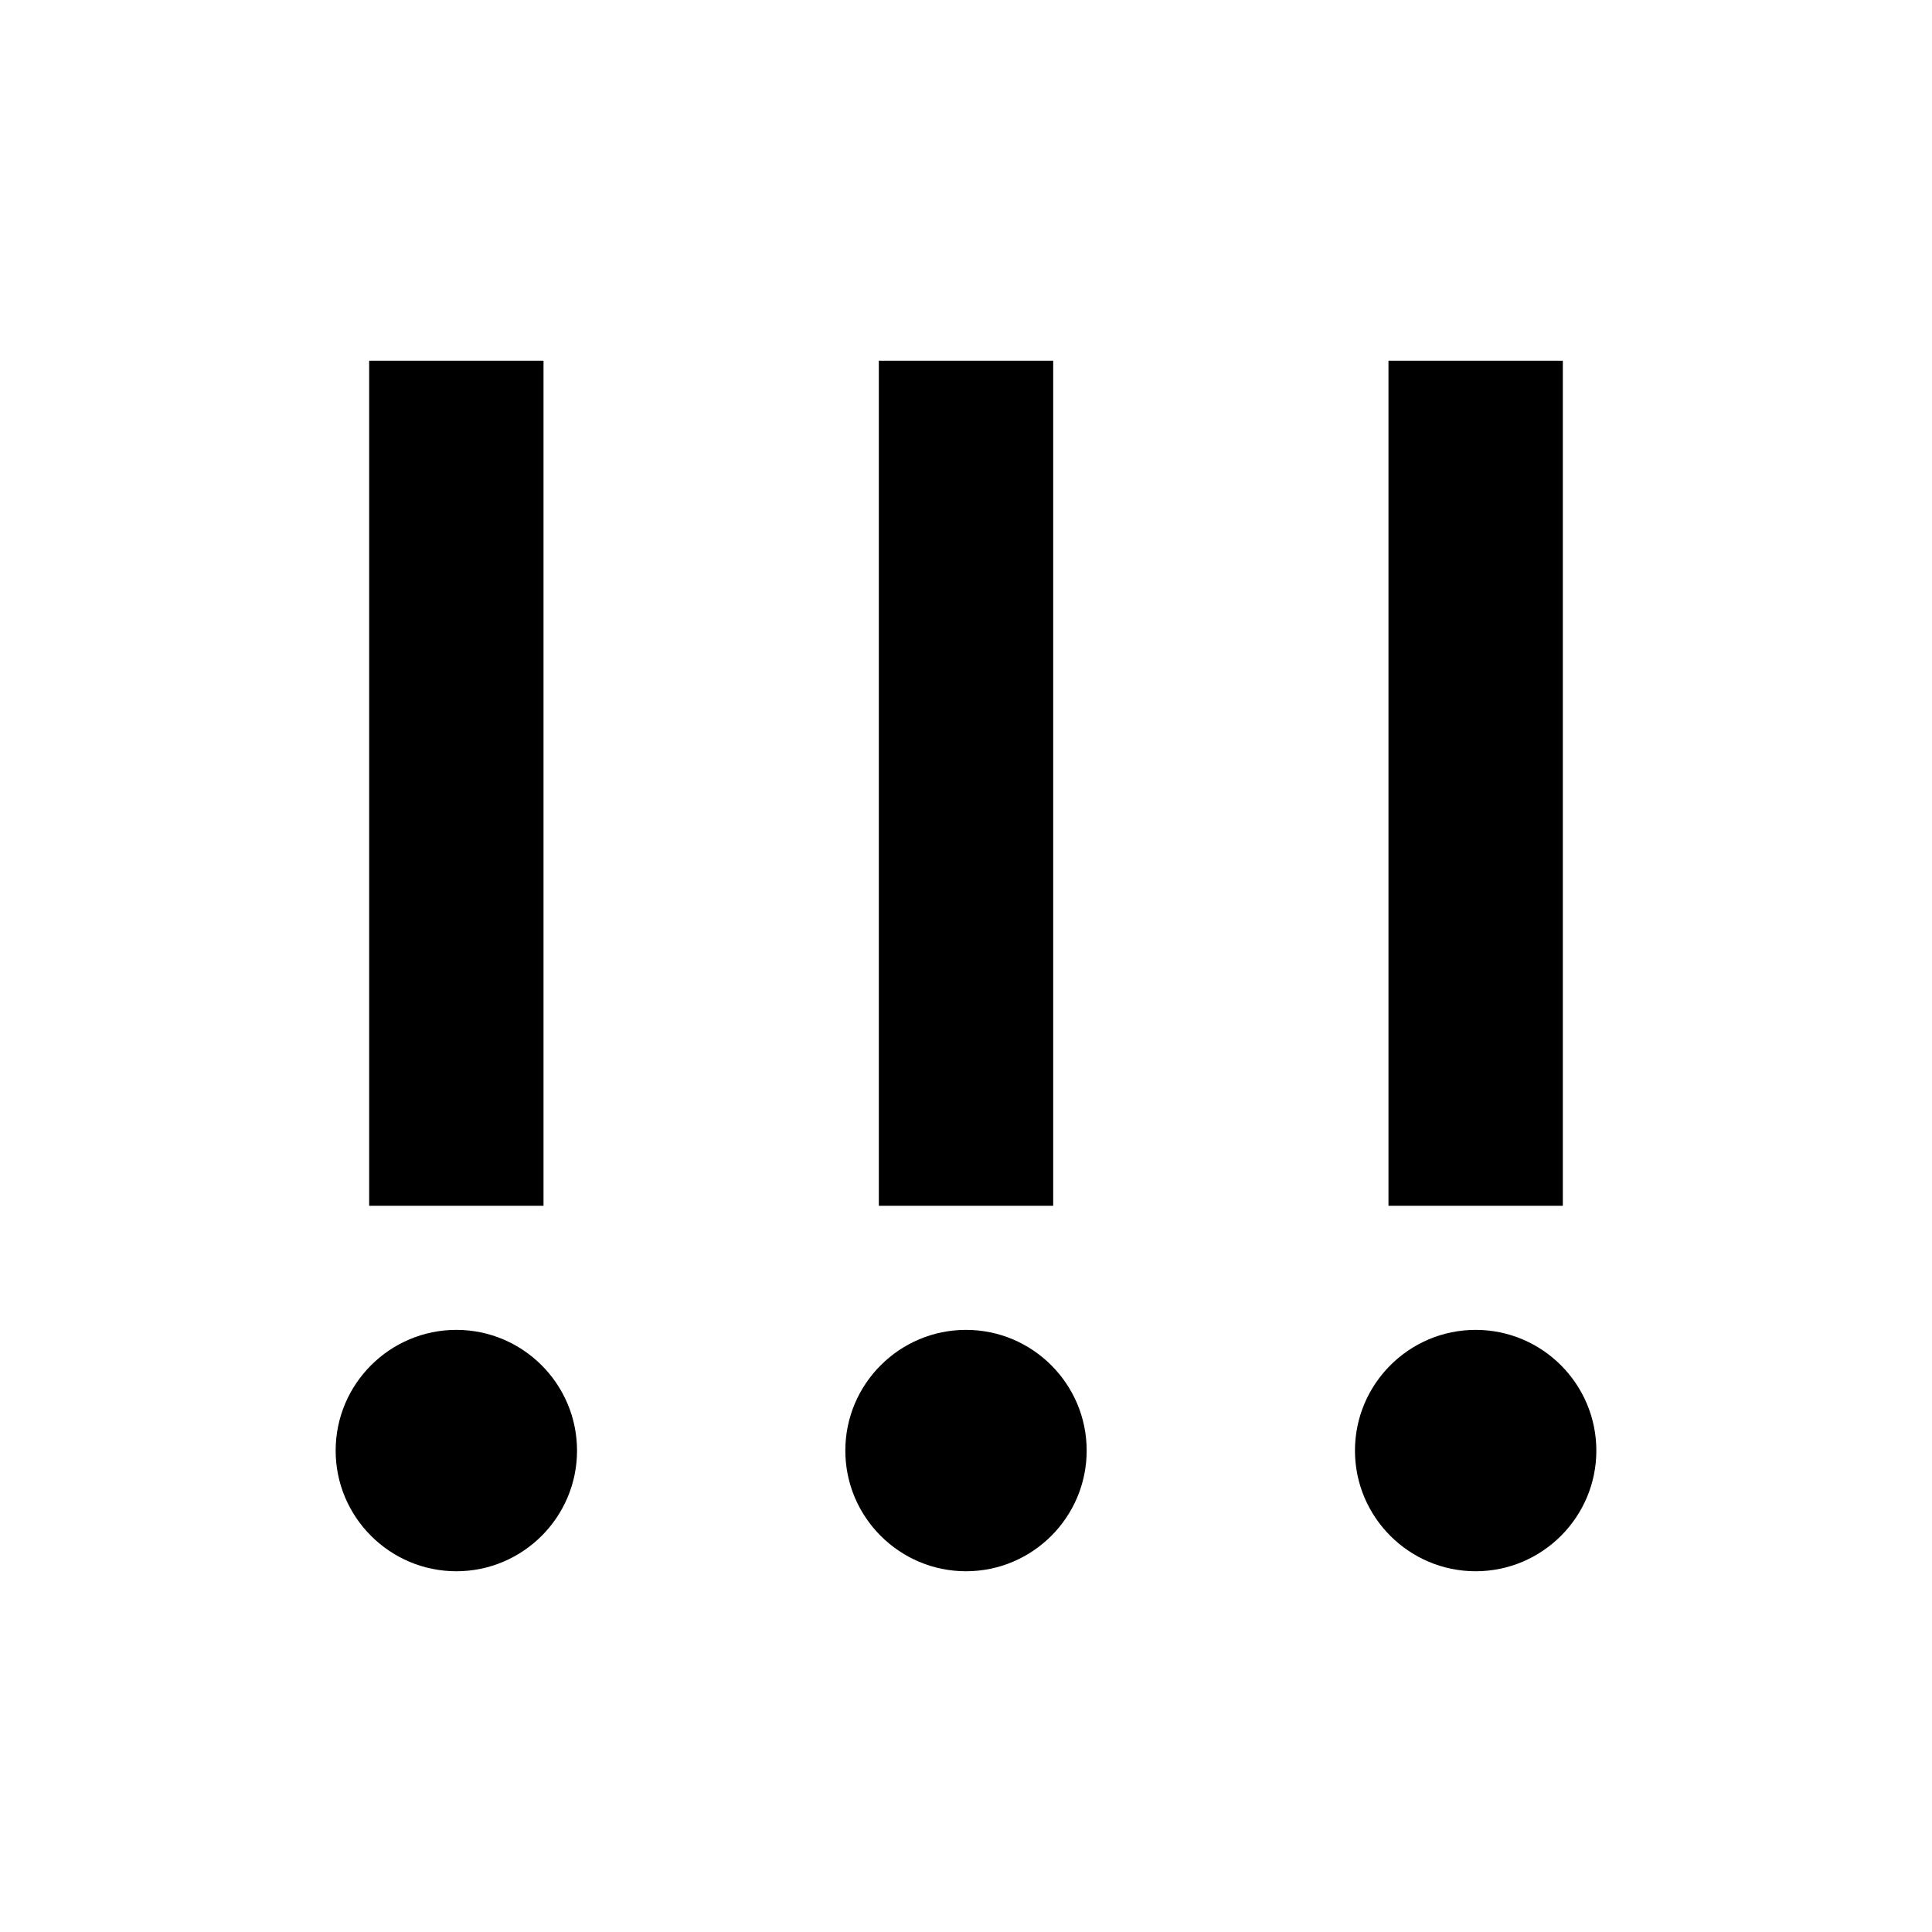
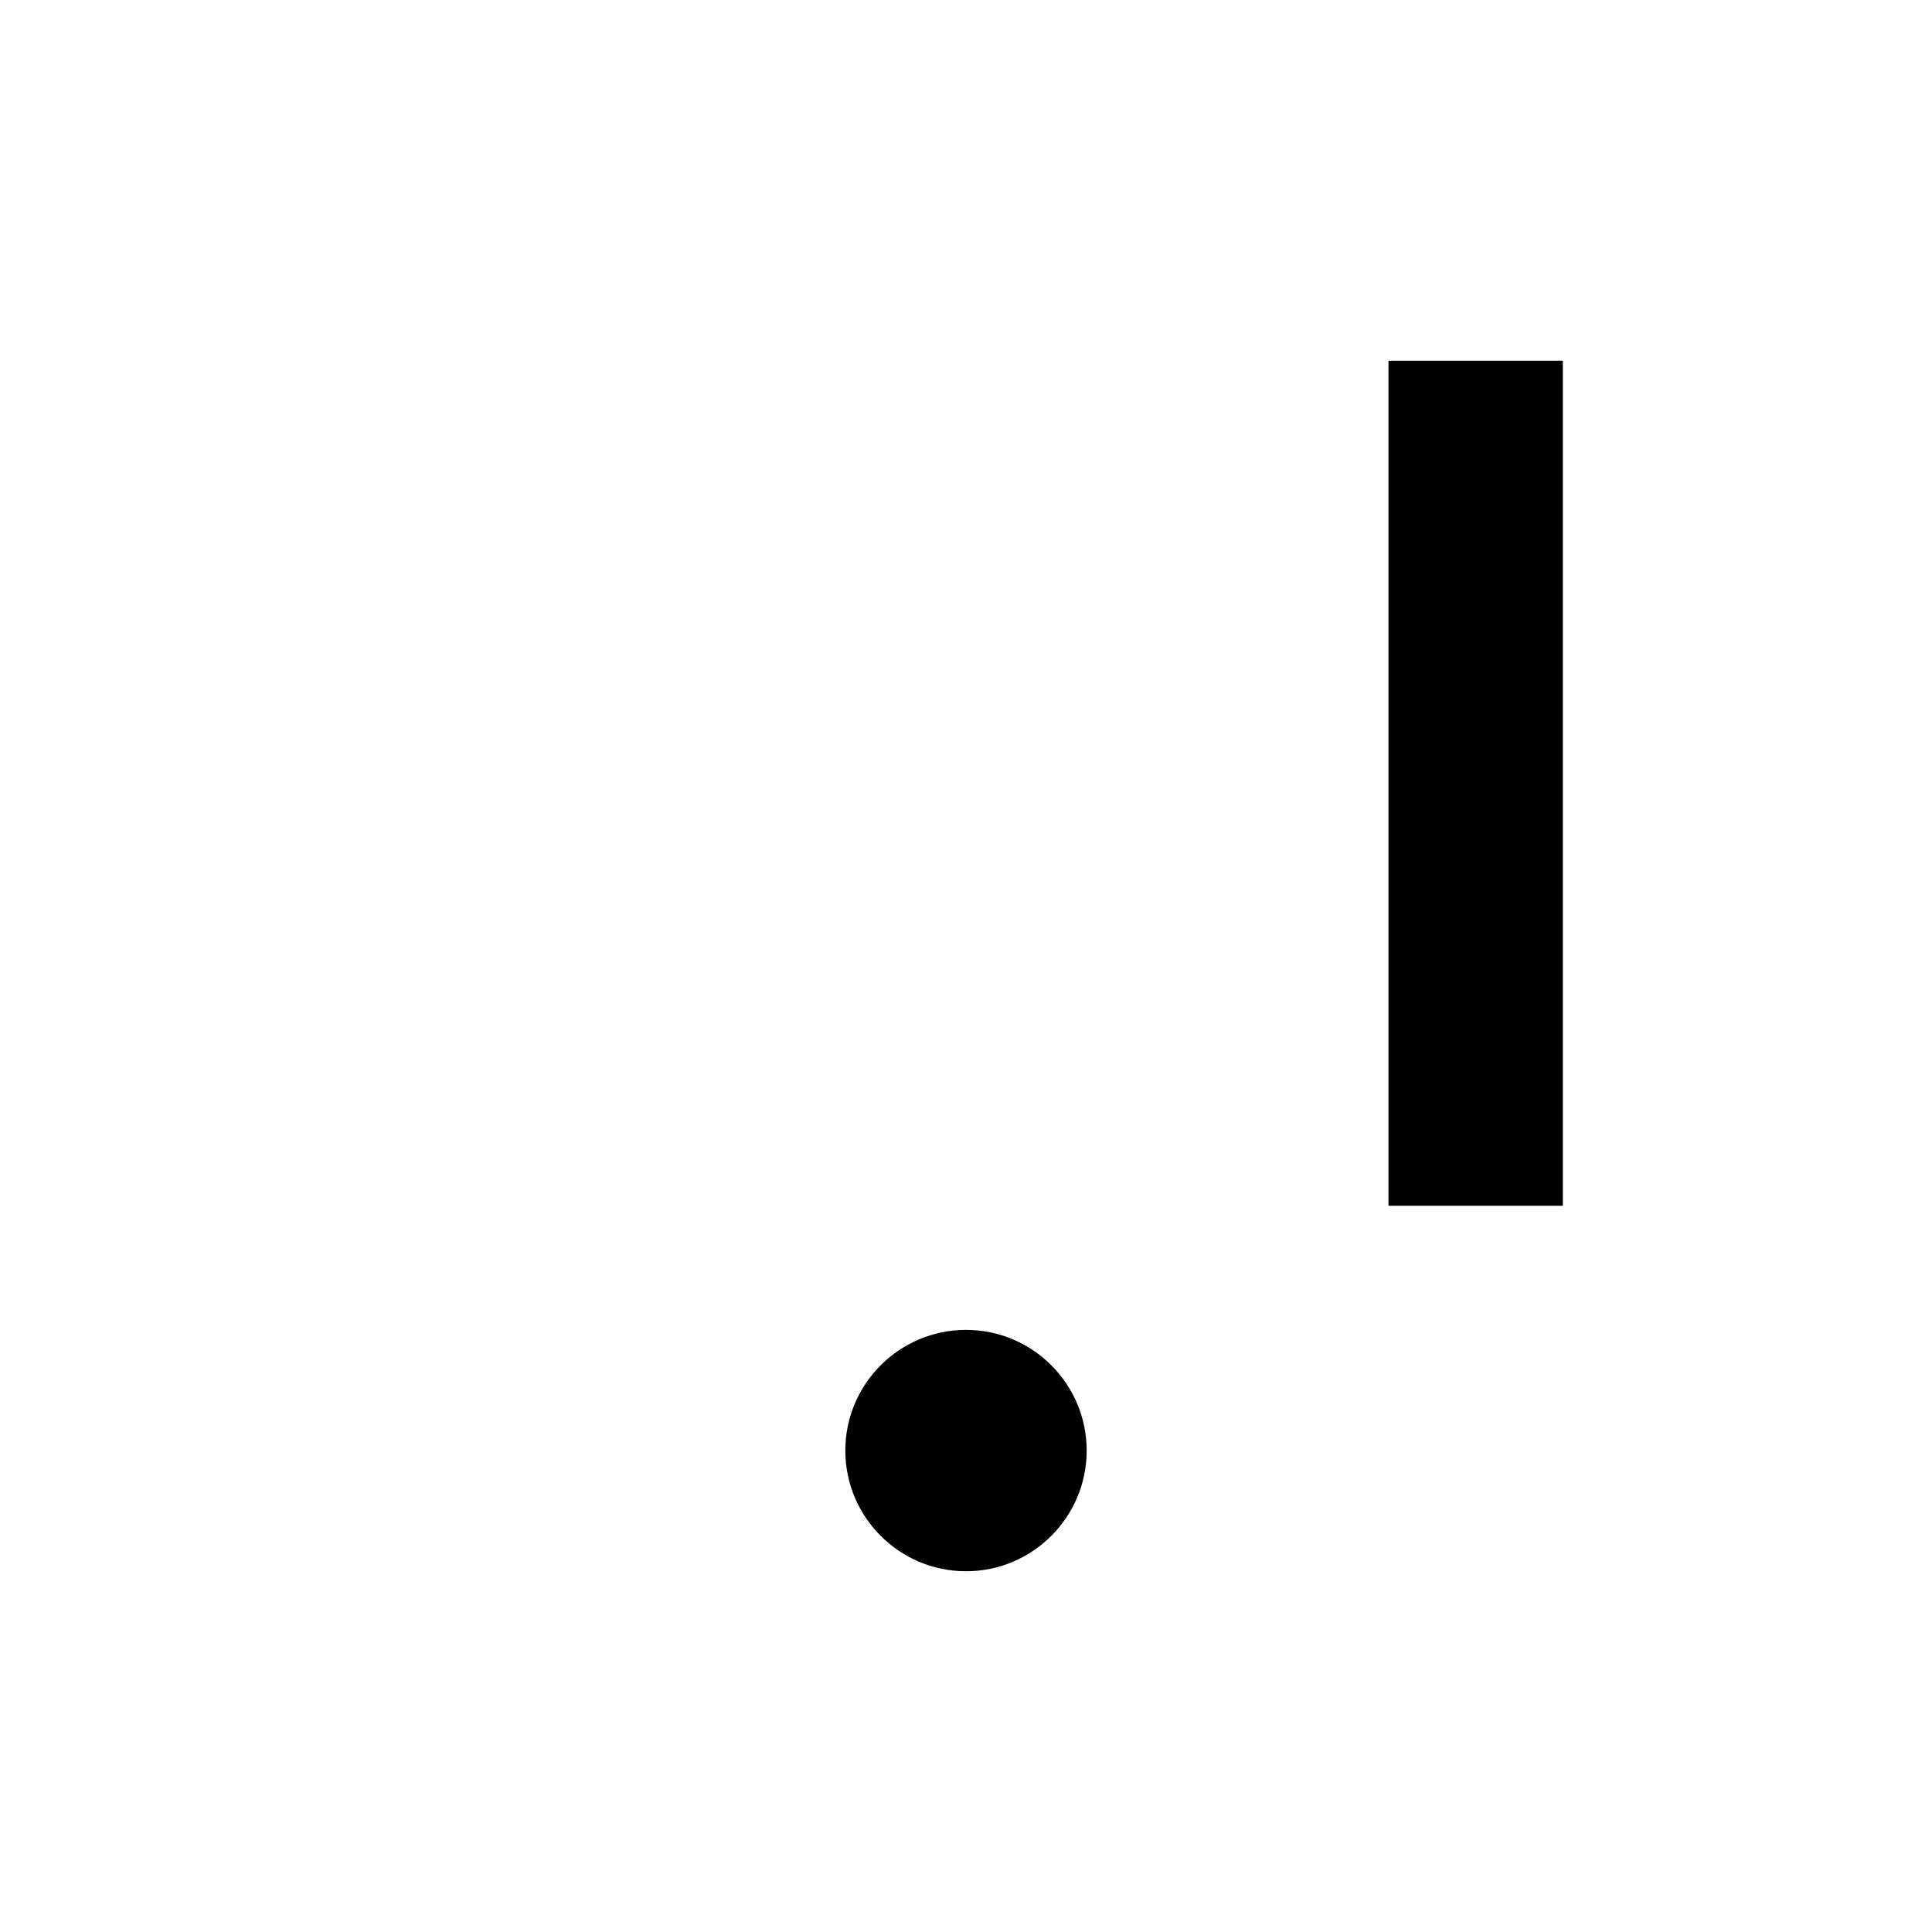
<svg xmlns="http://www.w3.org/2000/svg" fill="#000000" width="800px" height="800px" version="1.1" viewBox="144 144 512 512">
  <g>
-     <path d="m241.83 239.6h46.207v223.94h-46.207z" />
-     <path d="m264.94 496.43c-17.633 0-31.988 14.348-31.988 31.992 0 17.629 14.348 31.977 31.988 31.977 17.629 0 31.98-14.344 31.98-31.977-0.008-17.645-14.355-31.992-31.98-31.992z" />
-     <path d="m376.9 239.6h46.207v223.94h-46.207z" />
    <path d="m400 496.43c-17.633 0-31.98 14.348-31.98 31.992 0 17.629 14.344 31.977 31.98 31.977s31.98-14.344 31.98-31.977c0-17.645-14.348-31.992-31.98-31.992z" />
    <path d="m511.96 239.6h46.207v223.94h-46.207z" />
-     <path d="m535.06 496.43c-17.629 0-31.98 14.348-31.98 31.992 0 17.629 14.348 31.977 31.98 31.977s31.988-14.344 31.988-31.977c-0.004-17.645-14.352-31.992-31.988-31.992z" />
  </g>
</svg>